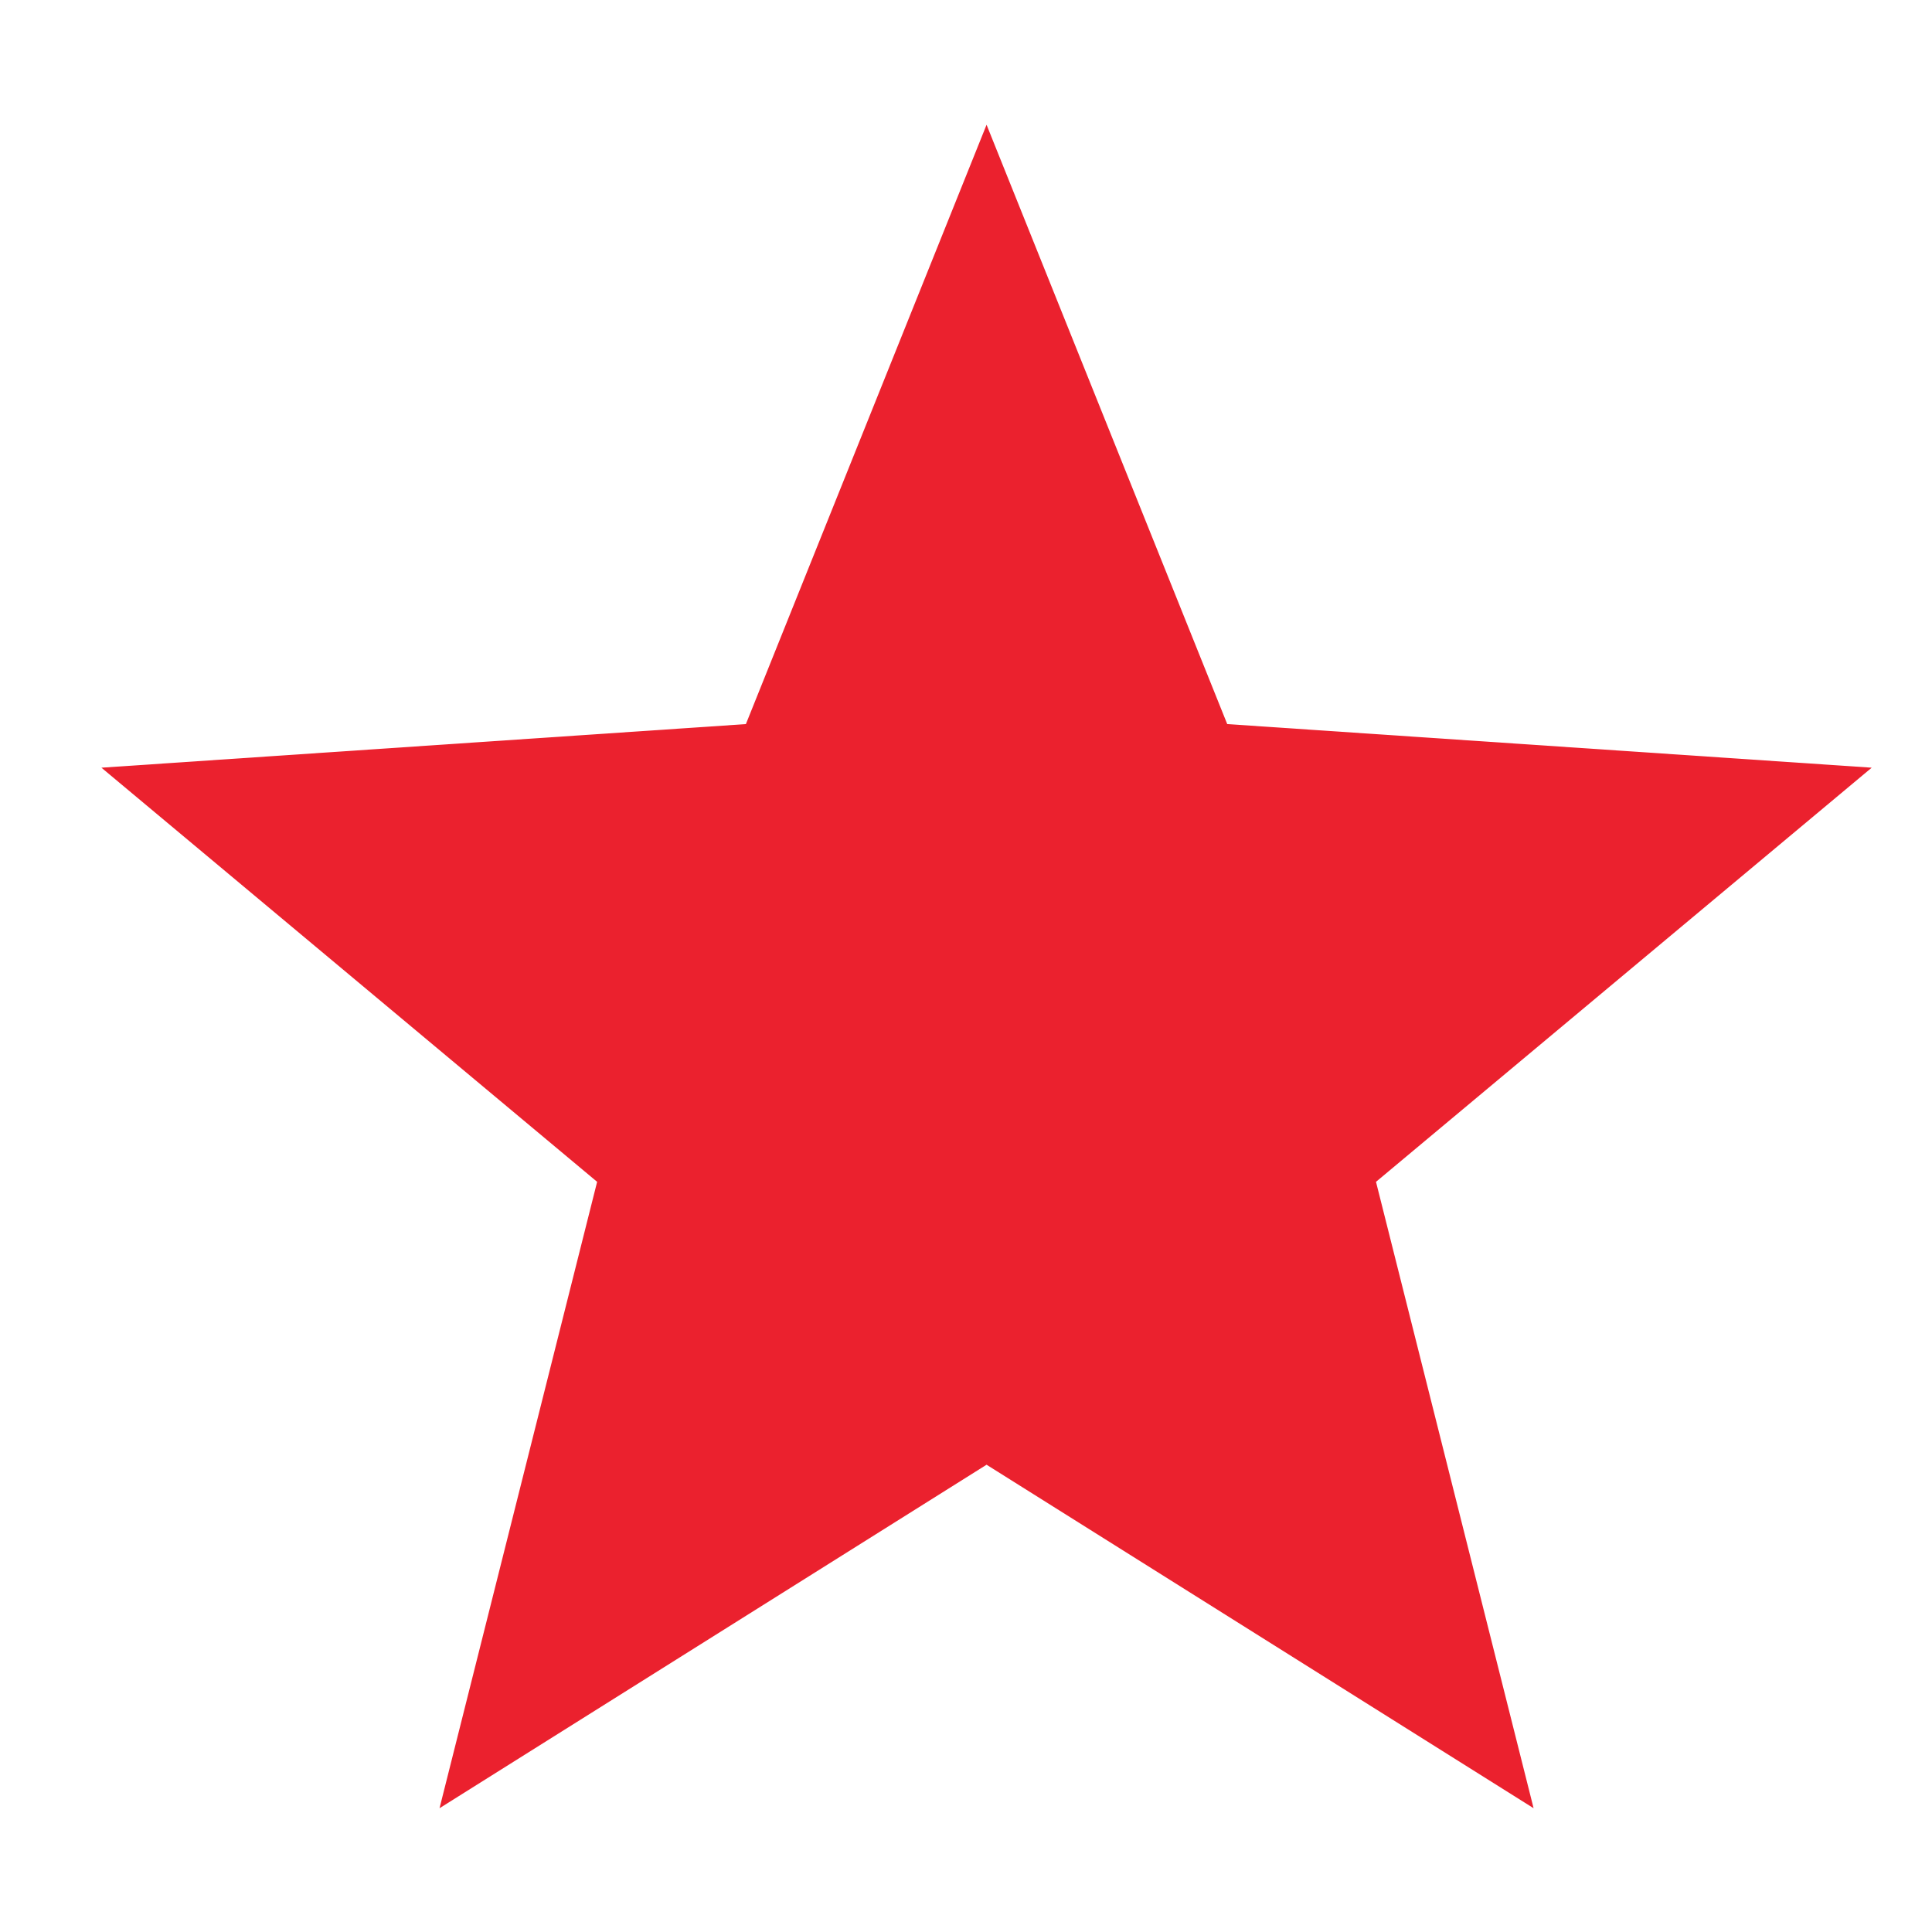
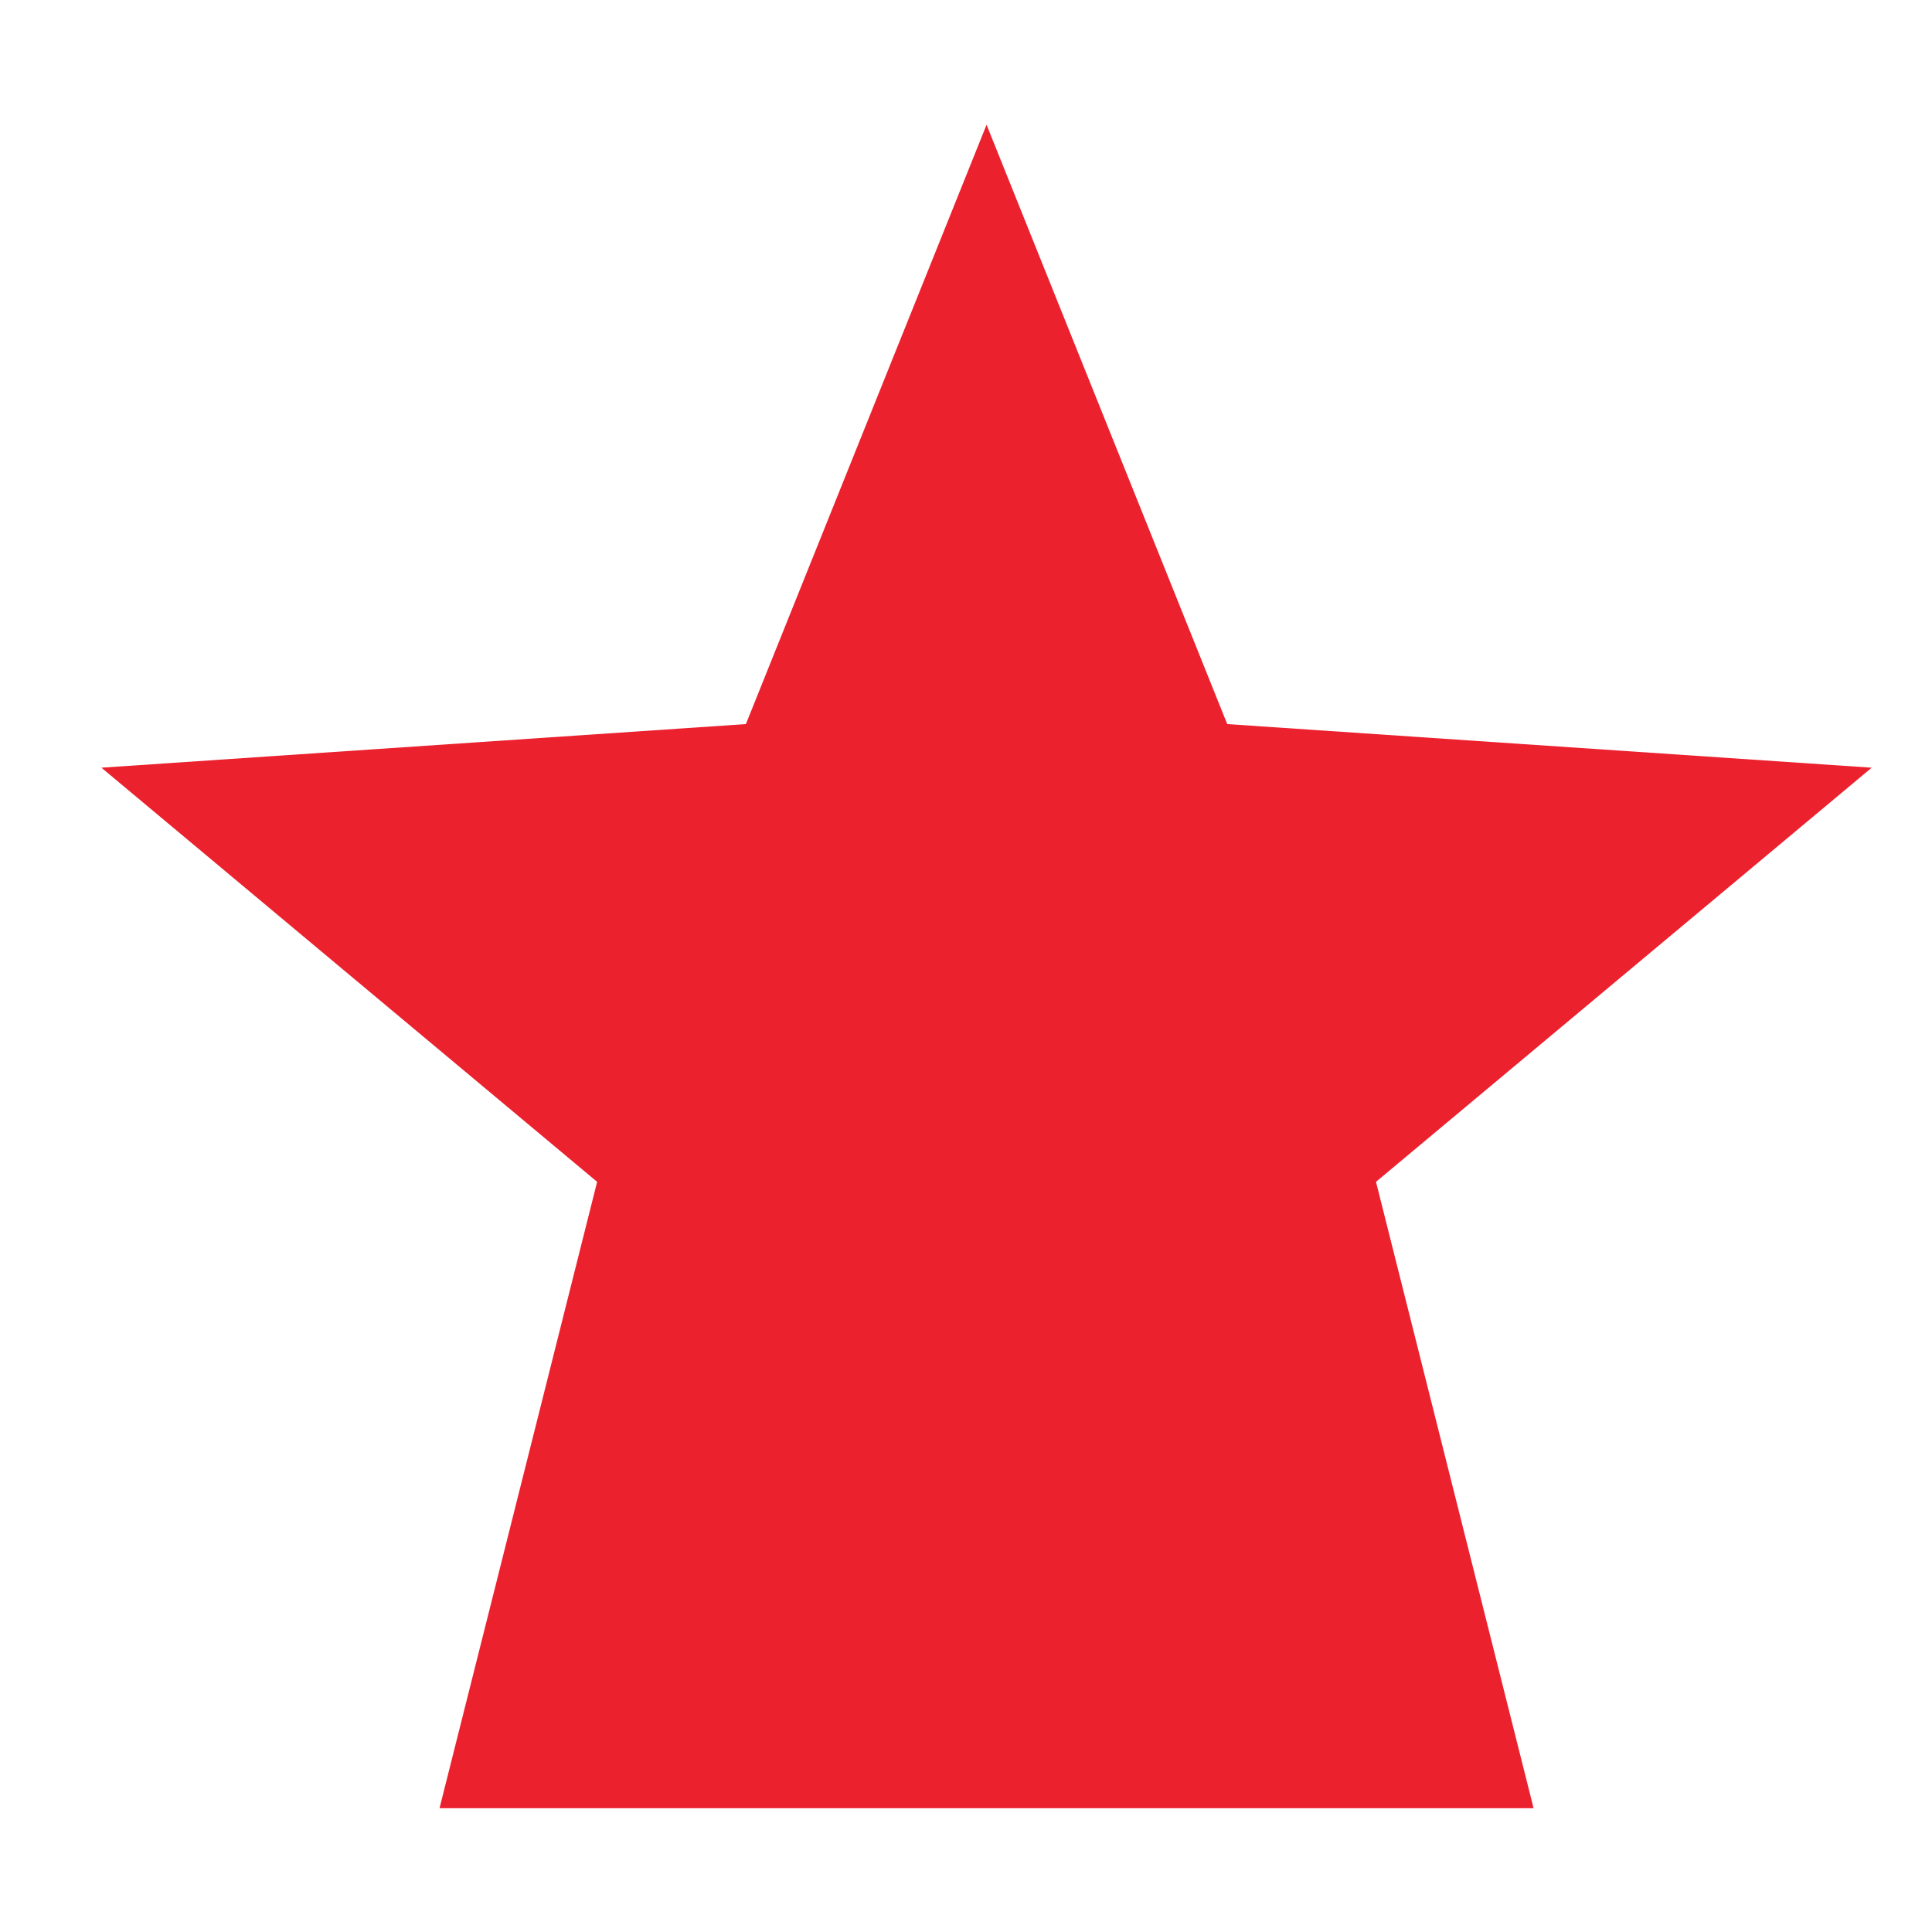
<svg xmlns="http://www.w3.org/2000/svg" width="14" height="14" viewBox="0 0 14 14" fill="none">
-   <path d="M7.149 0.904L8.893 5.247L13.563 5.563L9.971 8.564L11.113 13.103L7.149 10.614L3.185 13.103L4.327 8.564L0.735 5.563L5.405 5.247L7.149 0.904Z" fill="#eb212e" />
+   <path d="M7.149 0.904L8.893 5.247L13.563 5.563L9.971 8.564L11.113 13.103L3.185 13.103L4.327 8.564L0.735 5.563L5.405 5.247L7.149 0.904Z" fill="#eb212e" />
</svg>